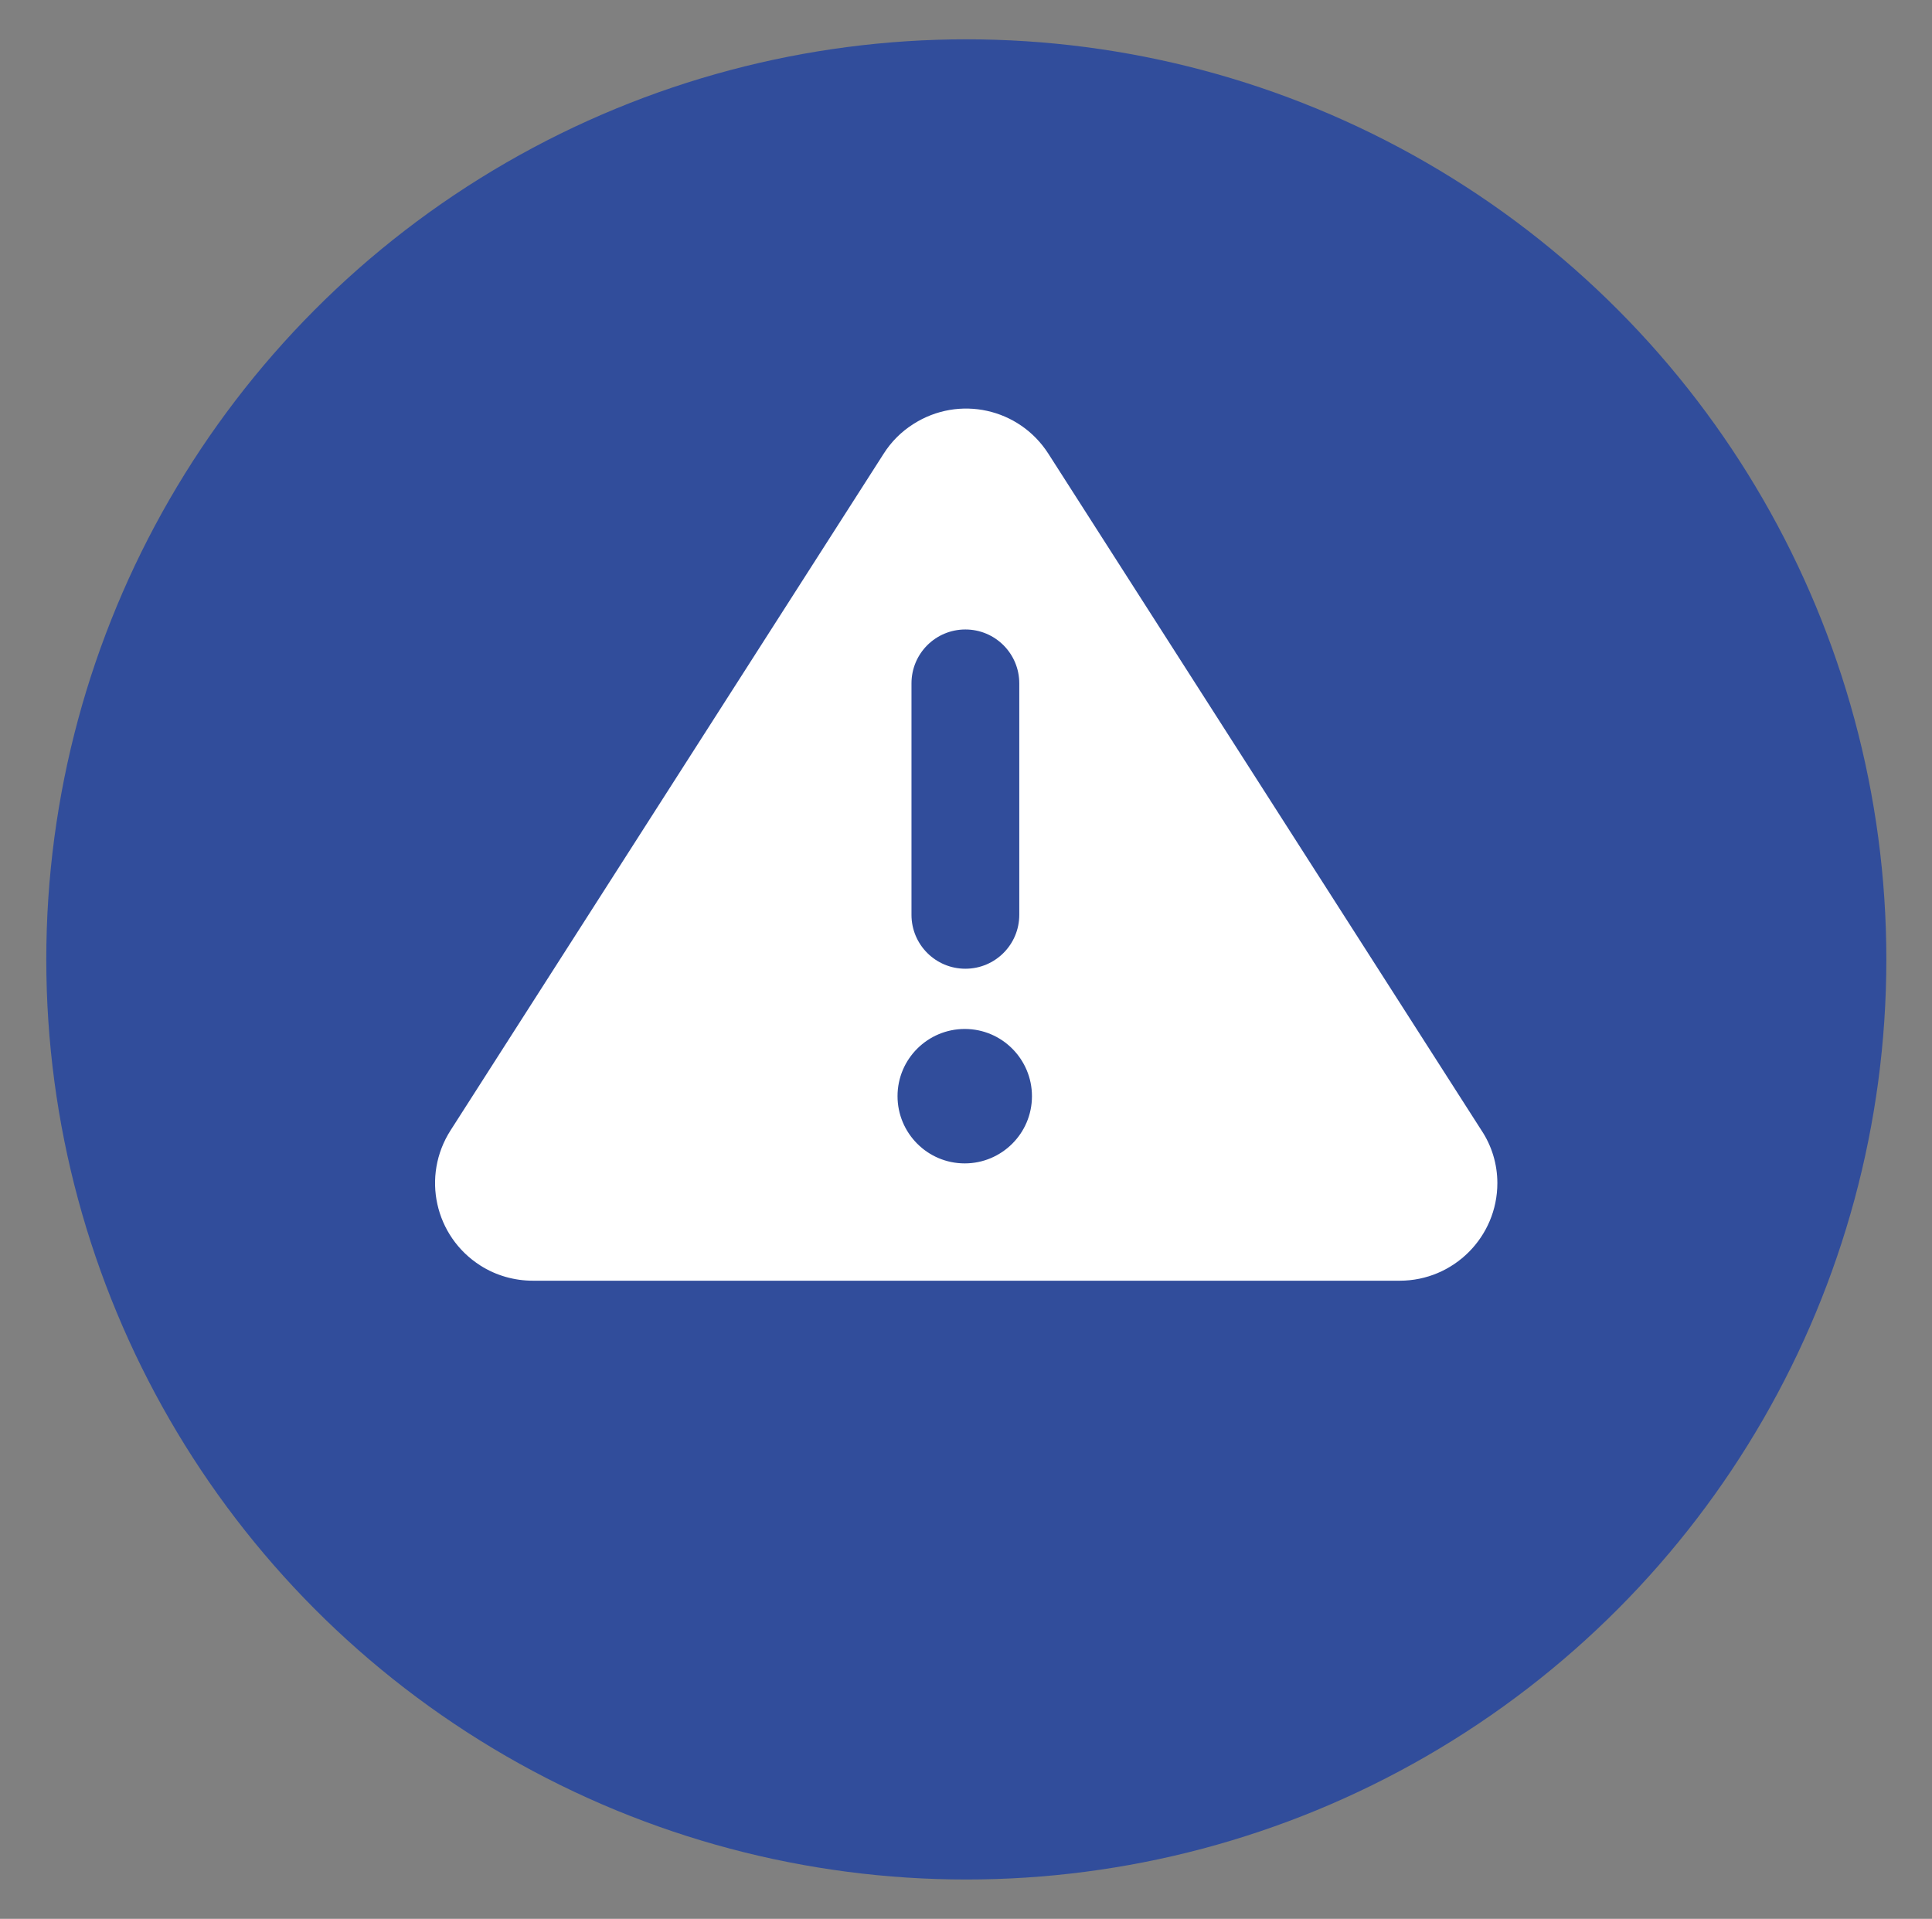
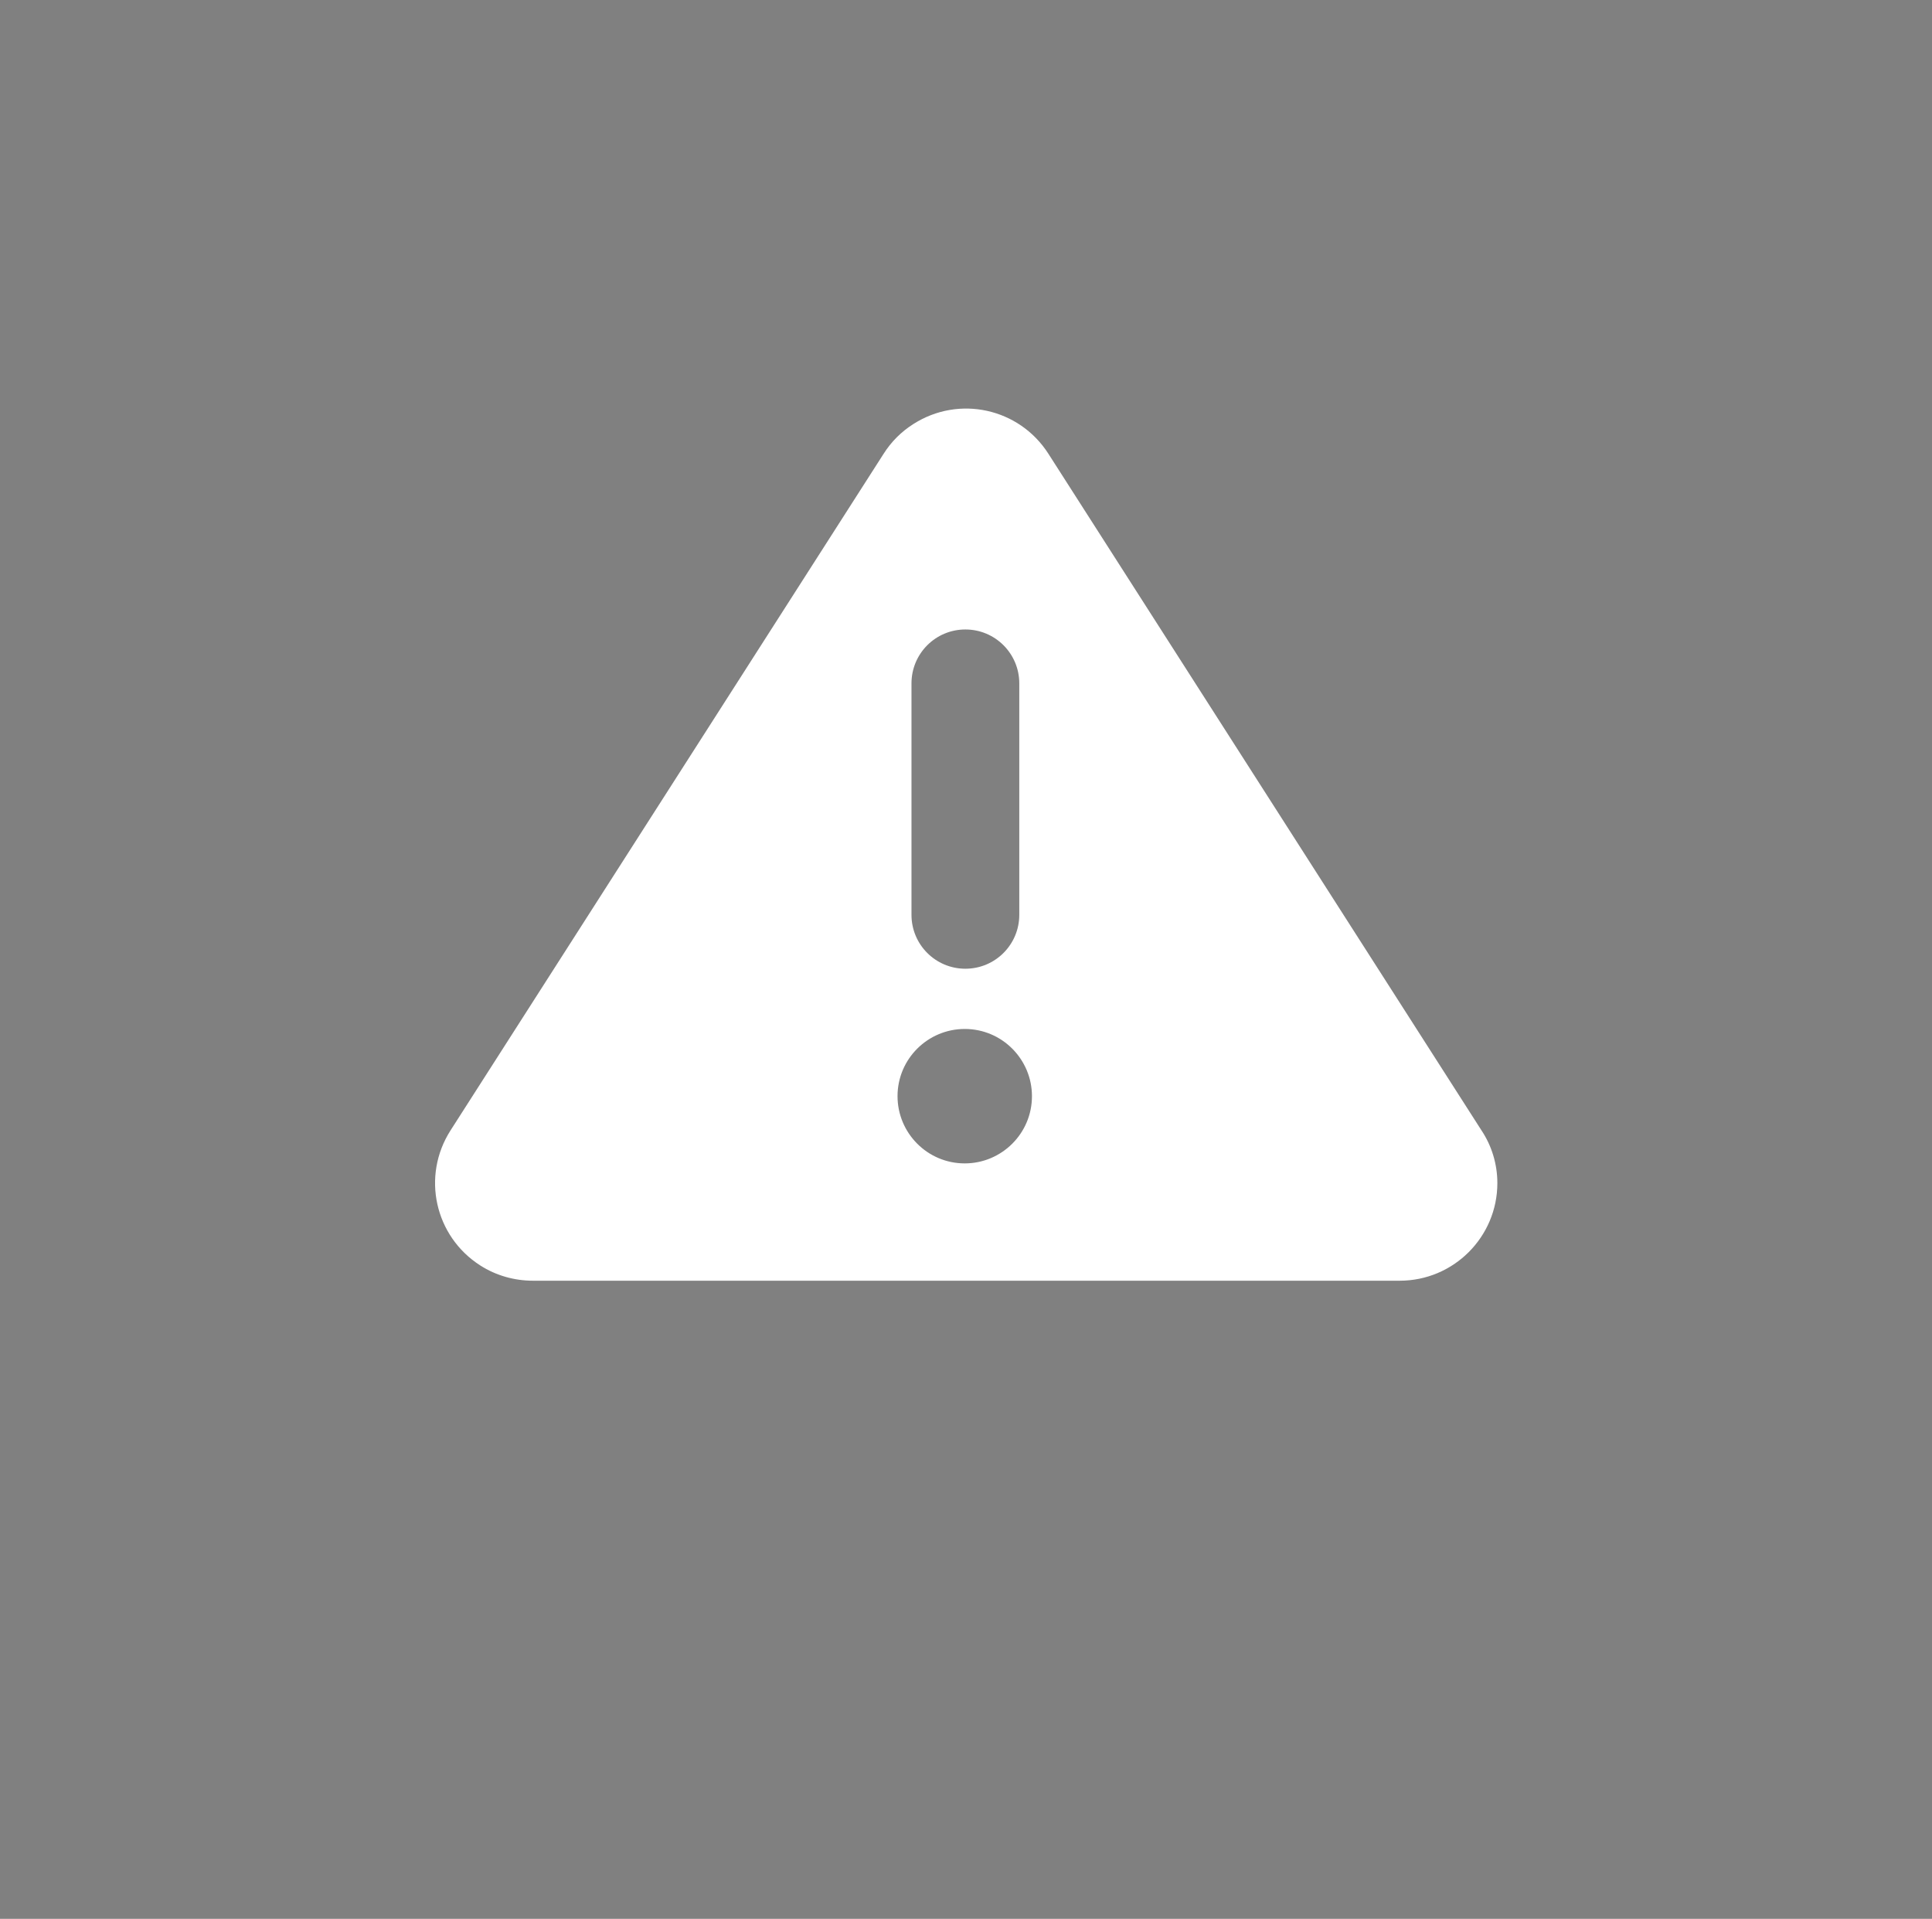
<svg xmlns="http://www.w3.org/2000/svg" id="Layer_1" x="0px" y="0px" viewBox="0 0 304.7 302.6" style="enable-background:new 0 0 304.7 302.6;" xml:space="preserve">
  <rect x="0" y="0" width="304.7" height="302.6" fill="#808080" stroke="none" />
  <style type="text/css">	.st0{fill:#FFFFFF;}	.st1{fill:#314D9B;}	.st2{fill:#BCBEC0;}	.st3{fill:#F1F2F2;}	.st4{fill:#6CBFD3;}	.st5{fill:#00456B;}	.st6{fill:#D54E30;}	.st7{fill:#19A580;}	.st8{fill:#DE9A01;}	.st9{clip-path:url(#SVGID_00000160904980738127655890000013979512879105561259_);}	.st10{fill:#FB4D42;}	.st11{clip-path:url(#SVGID_00000045615745649682701460000015414812780781824436_);}	.st12{fill:#FFFFFF;stroke:#FFFFFF;}	.st13{fill:none;stroke:#FFFFFF;}	.st14{fill:#314D9B;stroke:#314D9B;}	.st15{fill:#D6DEE6;}	.st16{fill:#3CA88F;}	.st17{clip-path:url(#SVGID_00000092447373295432884290000005683777535527318693_);}	.st18{clip-path:url(#SVGID_00000026846384062320434730000006076505450781297811_);}	.st19{clip-path:url(#SVGID_00000150077342215200688630000003432958302084798873_);}	.st20{fill:#8DA8BA;}	.st21{fill:#3558A3;}	.st22{fill:#3DB49F;}	.st23{fill:none;stroke:#3558A3;stroke-width:3;stroke-linecap:round;}	.st24{fill:#00ACC6;}	.st25{fill:#78A5F6;}	.st26{fill:#2E6AD6;}	.st27{fill:#2F3735;}	.st28{fill:#7A6D94;}	.st29{fill:#E3E3E3;}	.st30{clip-path:url(#SVGID_00000079480425365775346980000013441706547212183717_);}	.st31{fill:none;stroke:#FFFFFF;stroke-width:5;stroke-miterlimit:10;}	.st32{clip-path:url(#SVGID_00000147911498854546407540000005939952455499199107_);}	.st33{clip-path:url(#SVGID_00000096049436065065271970000002064169443448479658_);}	.st34{clip-path:url(#SVGID_00000097493709387659005390000013550076119011492497_);}</style>
-   <circle id="Ellipse_2073" class="st1" cx="152.4" cy="151.3" r="145.1" />
  <g id="Groupe_4202" transform="translate(495.952 4703.969)">
    <g id="Groupe_4201" transform="translate(0)">
      <path id="Tracé_5295" class="st0" d="M-262.3-4525.7l-68.3-106.7c-4.6-7.2-14.1-9.3-21.3-4.7c-1.9,1.2-3.5,2.8-4.7,4.7    l-68.3,106.7c-4.6,7.2-2.5,16.7,4.7,21.3c2.5,1.6,5.4,2.4,8.3,2.4h136.7c8.5,0,15.4-6.9,15.4-15.4    C-259.8-4520.4-260.7-4523.3-262.3-4525.7L-262.3-4525.7z M-352.2-4596.2c0-4.7,3.8-8.5,8.5-8.5c4.7,0,8.5,3.8,8.5,8.5v36.5    c0,4.7-3.8,8.5-8.5,8.5c-4.7,0-8.5-3.8-8.5-8.5V-4596.2z M-343.8-4520.5c-5.9,0-10.6-4.8-10.6-10.6c0-5.9,4.8-10.6,10.6-10.6    c5.9,0,10.6,4.8,10.6,10.6c0,0,0,0,0,0C-333.2-4525.2-338-4520.5-343.8-4520.5z" />
    </g>
  </g>
</svg>